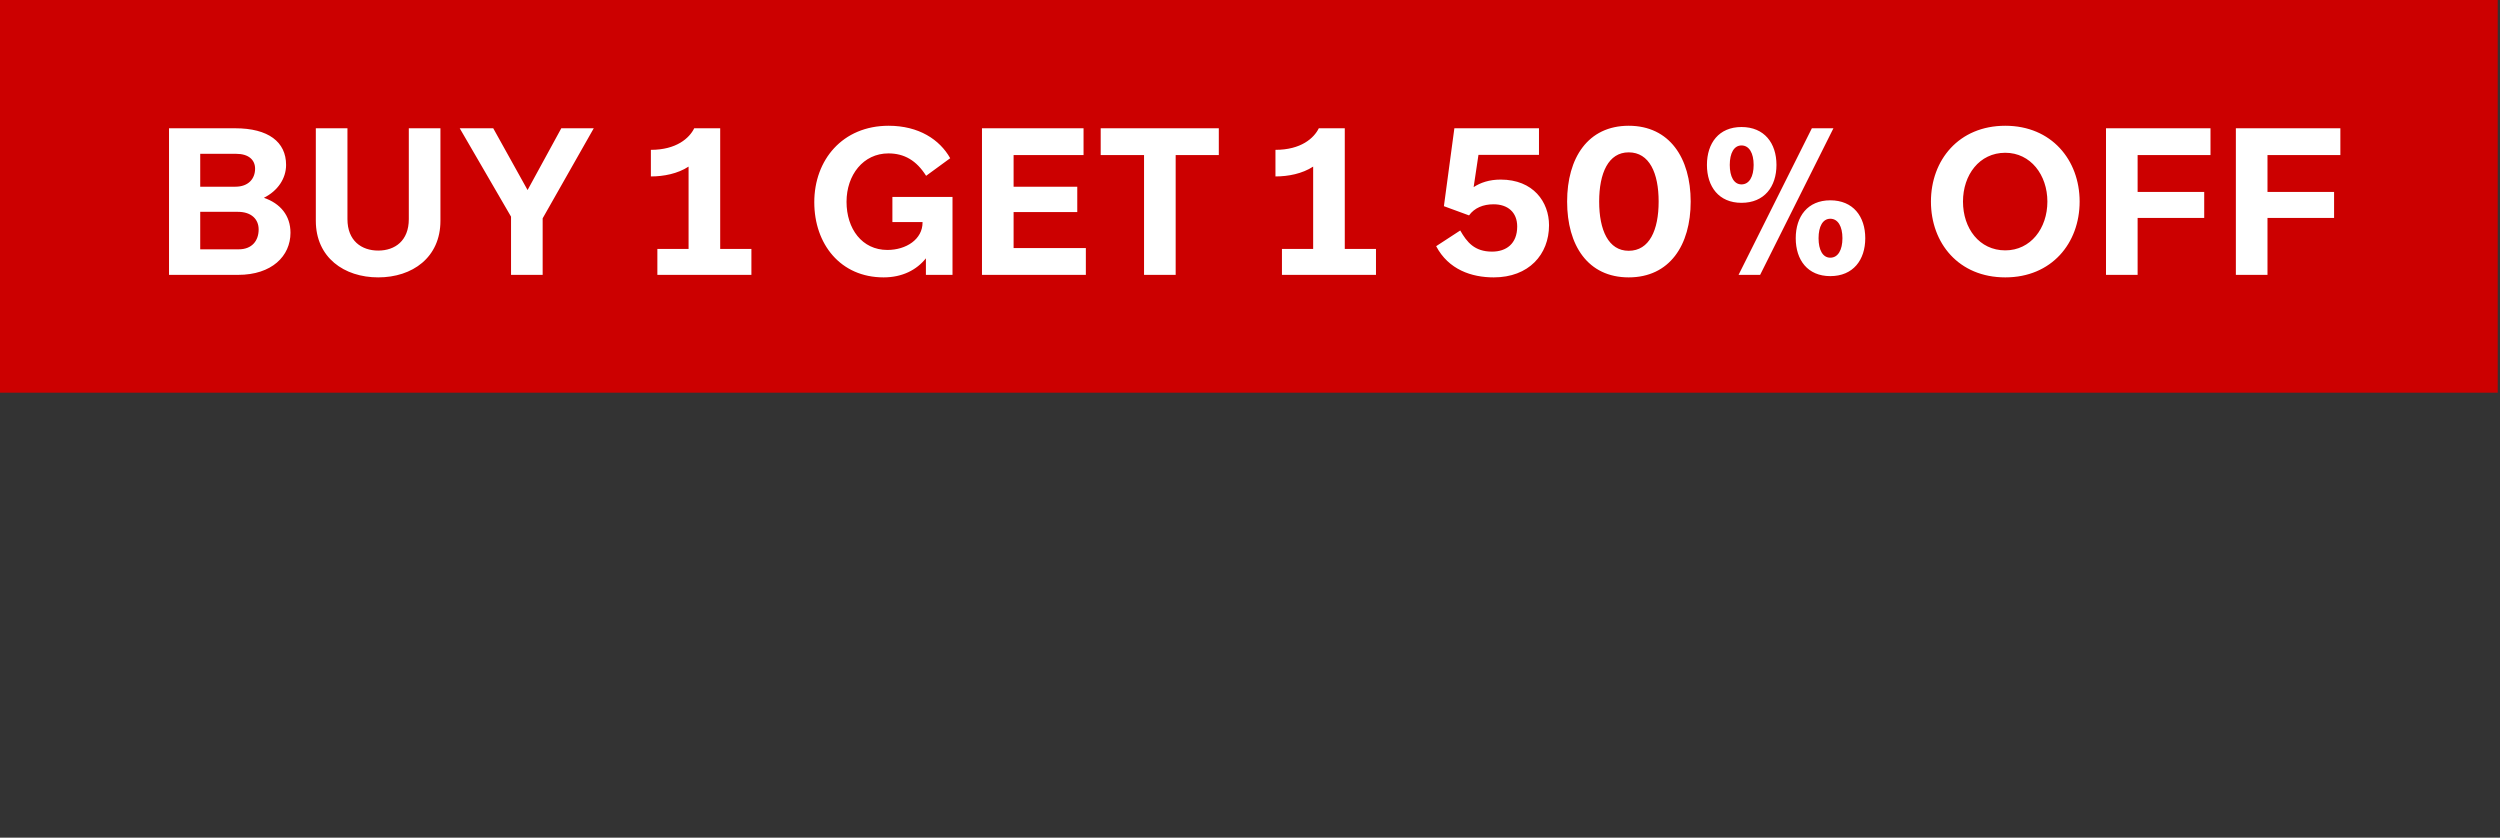
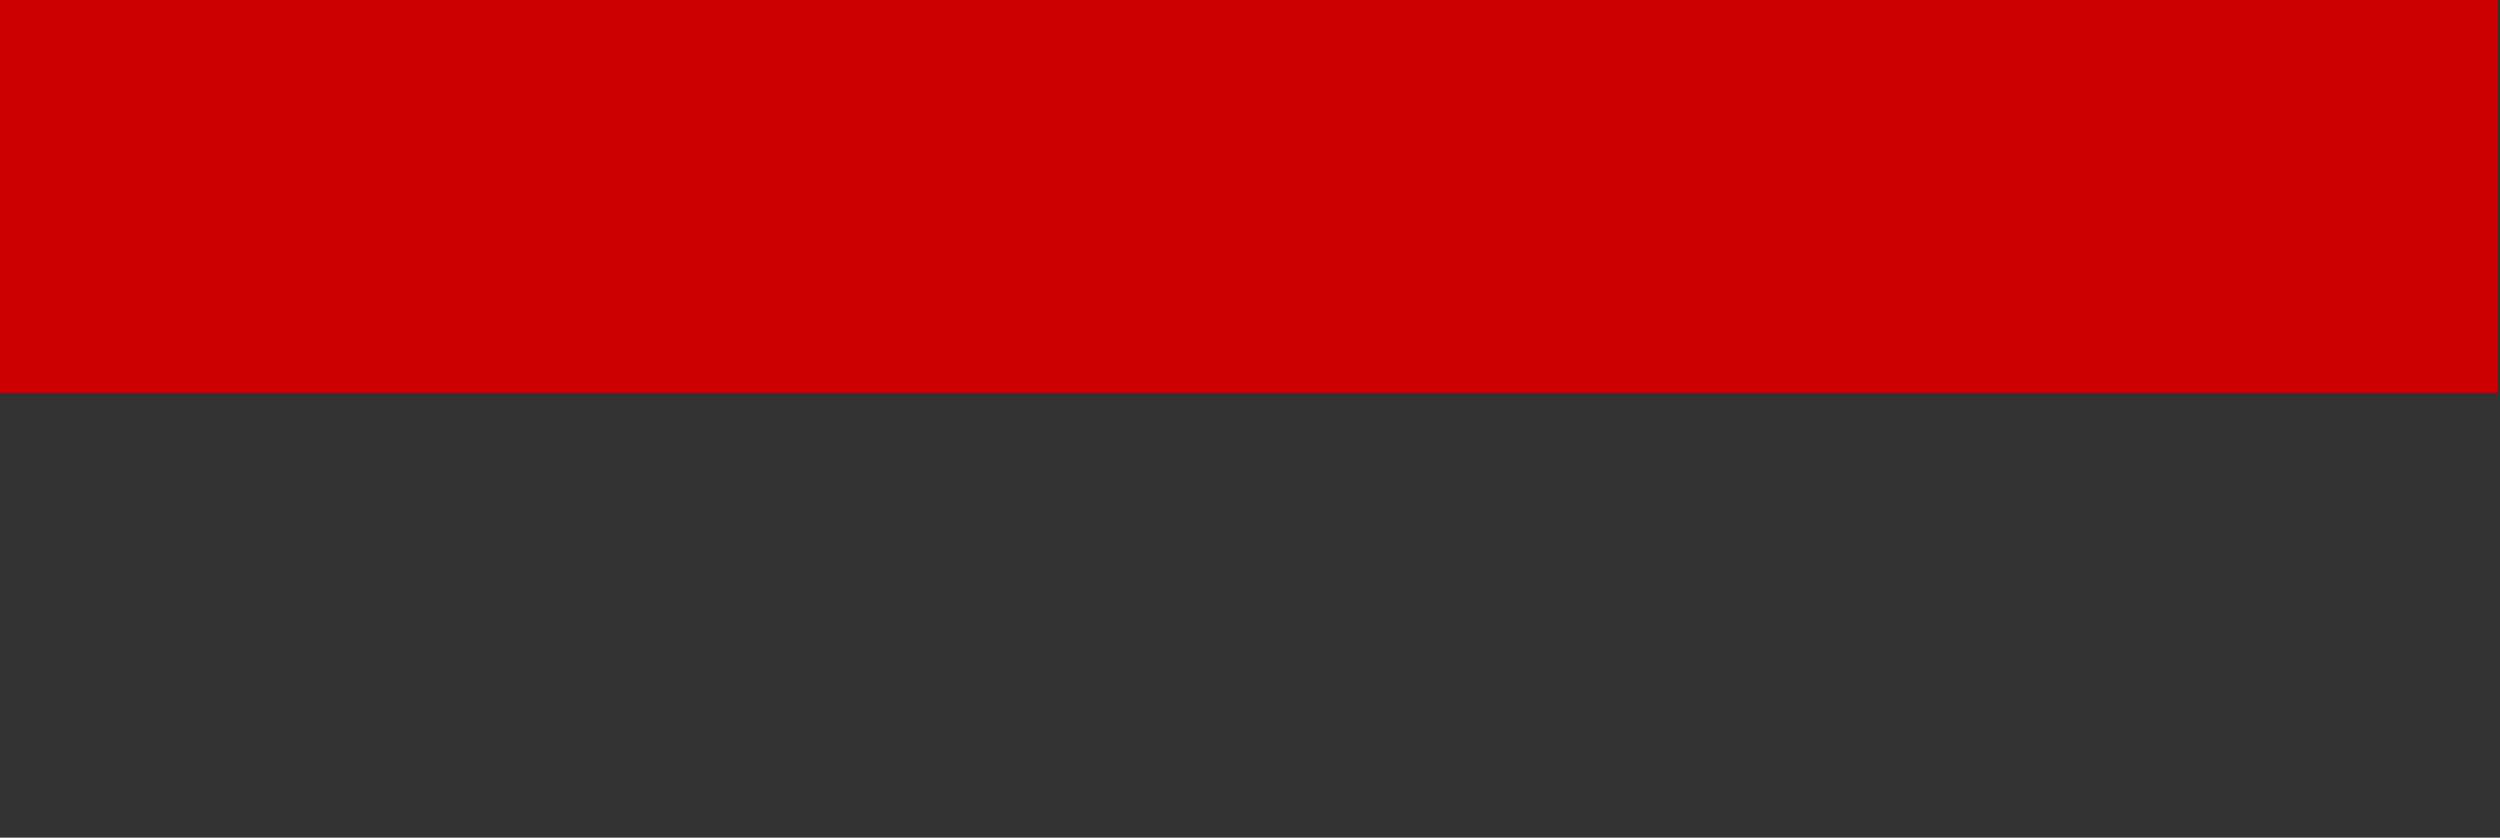
<svg xmlns="http://www.w3.org/2000/svg" width="191" height="64" viewBox="0 0 191 64" fill="none">
  <rect x="0" y="0" width="191" height="64" fill="#333333" stroke="none" />
  <rect width="190.827" height="30" fill="#CC0000" />
-   <path d="M12.913 9.8H17.969C20.497 9.8 21.857 10.84 21.857 12.6C21.857 13.64 21.218 14.584 20.161 15.112C21.425 15.544 22.193 16.472 22.193 17.784C22.193 19.56 20.769 21 18.193 21H12.913V9.8ZM18.049 11.752H15.297V14.264H17.985C18.977 14.264 19.489 13.656 19.489 12.888C19.489 12.216 18.993 11.752 18.049 11.752ZM18.177 16.184H15.297V19.048H18.241C19.249 19.048 19.761 18.392 19.761 17.528C19.761 16.76 19.217 16.184 18.177 16.184ZM33.649 9.8V16.872C33.649 19.672 31.505 21.192 28.897 21.192C26.289 21.192 24.129 19.672 24.129 16.872V9.8H26.545V16.744C26.545 18.392 27.617 19.144 28.897 19.144C30.177 19.144 31.233 18.392 31.233 16.744V9.8H33.649ZM35.123 9.8H37.683L40.307 14.52L42.883 9.8H45.363L41.459 16.68V21H39.043V16.552L35.123 9.8ZM50.223 19.016H52.607V12.728C51.775 13.272 50.703 13.48 49.727 13.48V11.448C51.679 11.448 52.671 10.552 53.039 9.8H55.023V19.016H57.407V21H50.223V19.016ZM68.179 15.048H72.771V21H70.739V19.736C70.035 20.616 68.947 21.192 67.507 21.192C64.211 21.192 62.211 18.648 62.211 15.448C62.211 12.216 64.371 9.608 67.891 9.608C70.195 9.608 71.795 10.664 72.595 12.088L70.755 13.432C70.019 12.264 69.091 11.72 67.875 11.72C65.955 11.72 64.675 13.368 64.675 15.416C64.675 17.48 65.859 19.096 67.795 19.096C69.235 19.096 70.483 18.28 70.483 17V16.968H68.179V15.048ZM75.023 9.8H82.783V11.848H77.439V14.264H82.303V16.2H77.439V18.952H82.959V21H75.023V9.8ZM84.093 9.8H93.117V11.848H89.821V21H87.405V11.848H84.093V9.8ZM97.941 19.016H100.325V12.728C99.493 13.272 98.421 13.48 97.445 13.48V11.448C99.397 11.448 100.389 10.552 100.757 9.8H102.741V19.016H105.125V21H97.941V19.016ZM118.346 17.208C118.346 19.448 116.794 21.192 114.122 21.192C112.426 21.192 110.666 20.6 109.722 18.808L111.562 17.608C112.074 18.504 112.65 19.224 113.994 19.224C115.066 19.224 115.914 18.632 115.914 17.304C115.914 16.216 115.194 15.608 114.106 15.608C113.322 15.608 112.65 15.88 112.234 16.456L110.314 15.752L111.114 9.8H117.578V11.832H112.954L112.586 14.296C113.098 13.96 113.77 13.72 114.65 13.72C117.146 13.72 118.346 15.432 118.346 17.208ZM124.432 21.192C121.312 21.192 119.728 18.744 119.728 15.4C119.728 12.072 121.312 9.608 124.432 9.608C127.552 9.608 129.168 12.072 129.168 15.4C129.168 18.744 127.552 21.192 124.432 21.192ZM124.432 19.16C126.016 19.16 126.72 17.576 126.72 15.4C126.72 13.224 126.016 11.64 124.432 11.64C122.88 11.64 122.176 13.224 122.176 15.4C122.176 17.576 122.88 19.16 124.432 19.16ZM133.05 15.496C131.322 15.496 130.41 14.264 130.41 12.6C130.41 10.936 131.322 9.704 133.05 9.704C134.794 9.704 135.722 10.936 135.722 12.6C135.722 14.264 134.794 15.496 133.05 15.496ZM132.826 21L138.426 9.8H140.074L134.474 21H132.826ZM133.05 14.088C133.642 14.088 133.978 13.496 133.978 12.6C133.978 11.704 133.642 11.112 133.05 11.112C132.474 11.112 132.154 11.704 132.154 12.6C132.154 13.496 132.474 14.088 133.05 14.088ZM139.834 21.096C138.106 21.096 137.194 19.864 137.194 18.2C137.194 16.536 138.106 15.304 139.834 15.304C141.578 15.304 142.506 16.536 142.506 18.2C142.506 19.864 141.578 21.096 139.834 21.096ZM139.834 19.688C140.426 19.688 140.762 19.096 140.762 18.2C140.762 17.304 140.426 16.712 139.834 16.712C139.258 16.712 138.938 17.304 138.938 18.2C138.938 19.096 139.258 19.688 139.834 19.688ZM153.204 21.192C149.652 21.192 147.524 18.584 147.524 15.4C147.524 12.232 149.652 9.608 153.204 9.608C156.74 9.608 158.884 12.232 158.884 15.4C158.884 18.584 156.74 21.192 153.204 21.192ZM153.204 19.128C155.14 19.128 156.42 17.448 156.42 15.4C156.42 13.368 155.14 11.672 153.204 11.672C151.22 11.672 149.972 13.368 149.972 15.4C149.972 17.448 151.22 19.128 153.204 19.128ZM160.898 9.8H168.882V11.848H163.314V14.664H168.402V16.648H163.314V21H160.898V9.8ZM170.82 9.8H178.804V11.848H173.236V14.664H178.324V16.648H173.236V21H170.82V9.8Z" fill="white" />
</svg>